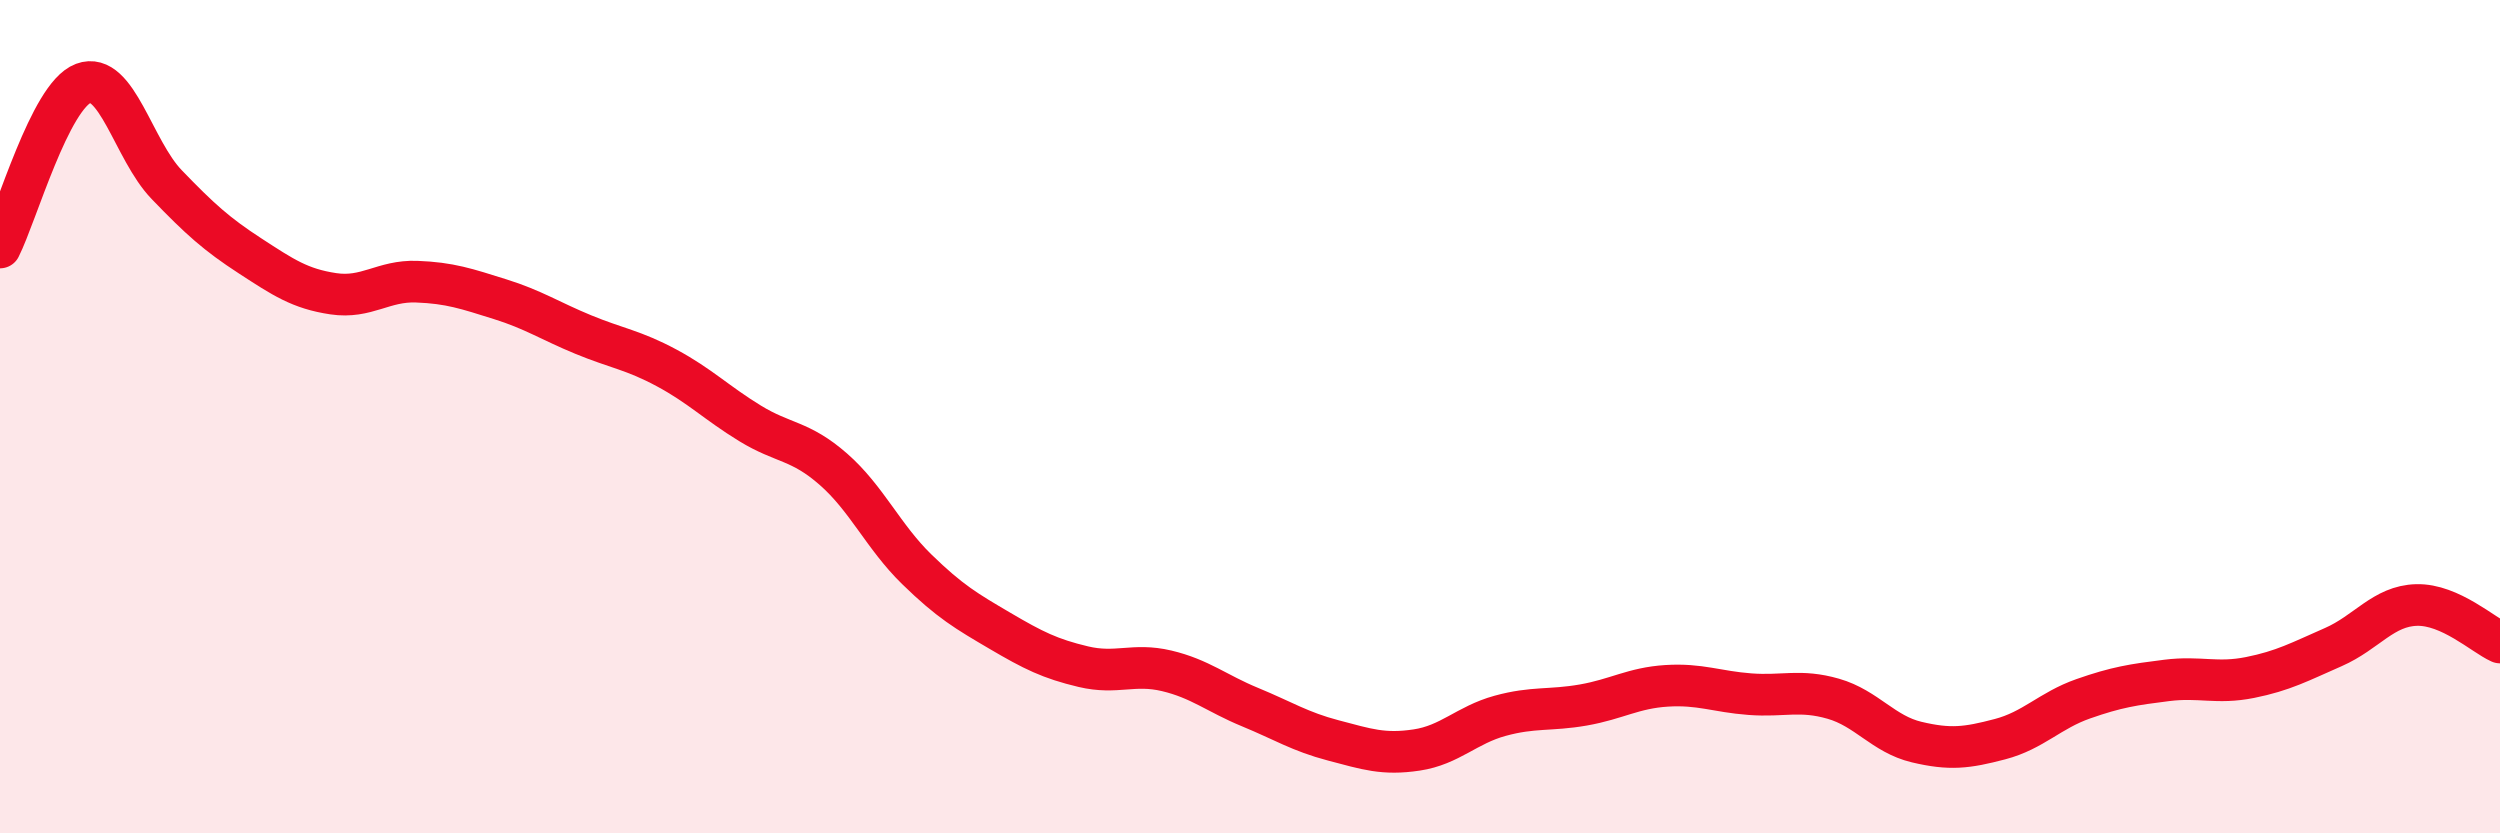
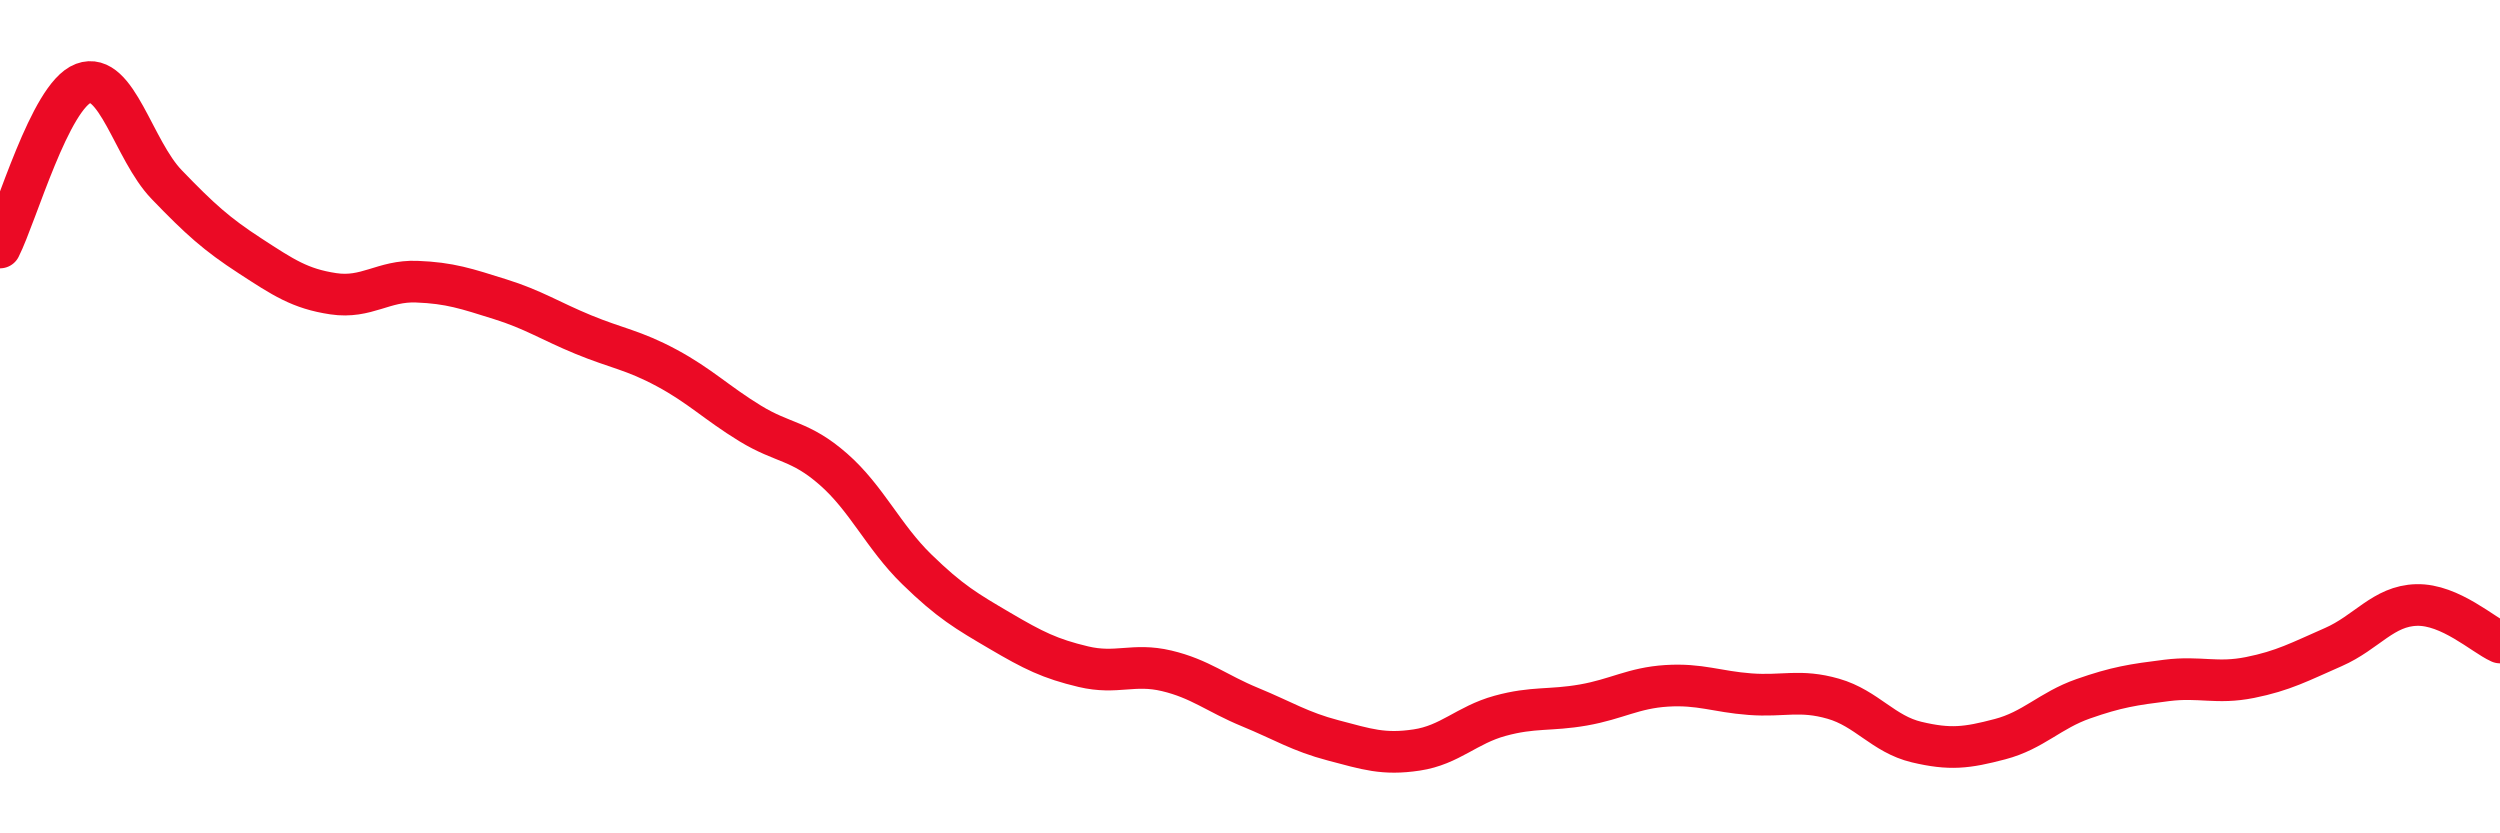
<svg xmlns="http://www.w3.org/2000/svg" width="60" height="20" viewBox="0 0 60 20">
-   <path d="M 0,5.94 C 0.4,5.15 1.2,2.3 2,2 C 2.8,1.7 3.2,3.6 4,4.43 C 4.8,5.26 5.2,5.62 6,6.14 C 6.8,6.66 7.2,6.93 8,7.05 C 8.8,7.17 9.2,6.73 10,6.76 C 10.8,6.79 11.2,6.93 12,7.18 C 12.8,7.43 13.2,7.7 14,8.03 C 14.8,8.36 15.2,8.4 16,8.83 C 16.8,9.26 17.2,9.67 18,10.16 C 18.8,10.65 19.2,10.56 20,11.26 C 20.8,11.96 21.2,12.88 22,13.66 C 22.8,14.44 23.2,14.67 24,15.14 C 24.8,15.61 25.2,15.81 26,16 C 26.8,16.19 27.2,15.91 28,16.1 C 28.8,16.29 29.2,16.64 30,16.97 C 30.8,17.3 31.2,17.56 32,17.77 C 32.8,17.98 33.2,18.12 34,18 C 34.8,17.88 35.2,17.4 36,17.18 C 36.8,16.96 37.2,17.06 38,16.92 C 38.8,16.78 39.2,16.51 40,16.46 C 40.8,16.41 41.2,16.6 42,16.66 C 42.8,16.72 43.2,16.54 44,16.77 C 44.8,17 45.2,17.62 46,17.81 C 46.8,18 47.2,17.95 48,17.74 C 48.8,17.53 49.2,17.05 50,16.77 C 50.8,16.49 51.2,16.43 52,16.33 C 52.8,16.23 53.2,16.42 54,16.26 C 54.8,16.1 55.2,15.88 56,15.53 C 56.8,15.18 57.2,14.54 58,14.52 C 58.8,14.5 59.6,15.24 60,15.42L60 20L0 20Z" fill="#EB0A25" opacity="0.1" stroke-linecap="round" stroke-linejoin="round" />
  <path d="M 0,5.94 C 0.4,5.15 1.2,2.3 2,2 C 2.8,1.7 3.2,3.6 4,4.43 C 4.8,5.26 5.2,5.62 6,6.14 C 6.8,6.66 7.2,6.93 8,7.05 C 8.8,7.17 9.2,6.73 10,6.76 C 10.8,6.79 11.2,6.93 12,7.18 C 12.8,7.43 13.2,7.7 14,8.03 C 14.8,8.36 15.2,8.4 16,8.83 C 16.8,9.26 17.2,9.67 18,10.16 C 18.8,10.65 19.2,10.56 20,11.26 C 20.8,11.96 21.2,12.88 22,13.66 C 22.8,14.44 23.2,14.67 24,15.14 C 24.8,15.61 25.2,15.81 26,16 C 26.8,16.19 27.2,15.91 28,16.1 C 28.8,16.29 29.2,16.64 30,16.97 C 30.8,17.3 31.2,17.56 32,17.77 C 32.8,17.98 33.2,18.12 34,18 C 34.8,17.88 35.2,17.4 36,17.18 C 36.8,16.96 37.2,17.06 38,16.92 C 38.8,16.78 39.2,16.51 40,16.46 C 40.8,16.41 41.2,16.6 42,16.66 C 42.8,16.72 43.2,16.54 44,16.77 C 44.8,17 45.2,17.62 46,17.81 C 46.8,18 47.2,17.95 48,17.74 C 48.8,17.53 49.2,17.05 50,16.77 C 50.8,16.49 51.2,16.43 52,16.33 C 52.8,16.23 53.2,16.42 54,16.26 C 54.8,16.1 55.2,15.88 56,15.53 C 56.8,15.18 57.2,14.54 58,14.52 C 58.8,14.5 59.6,15.24 60,15.42" stroke="#EB0A25" stroke-width="1" fill="none" stroke-linecap="round" stroke-linejoin="round" />
</svg>